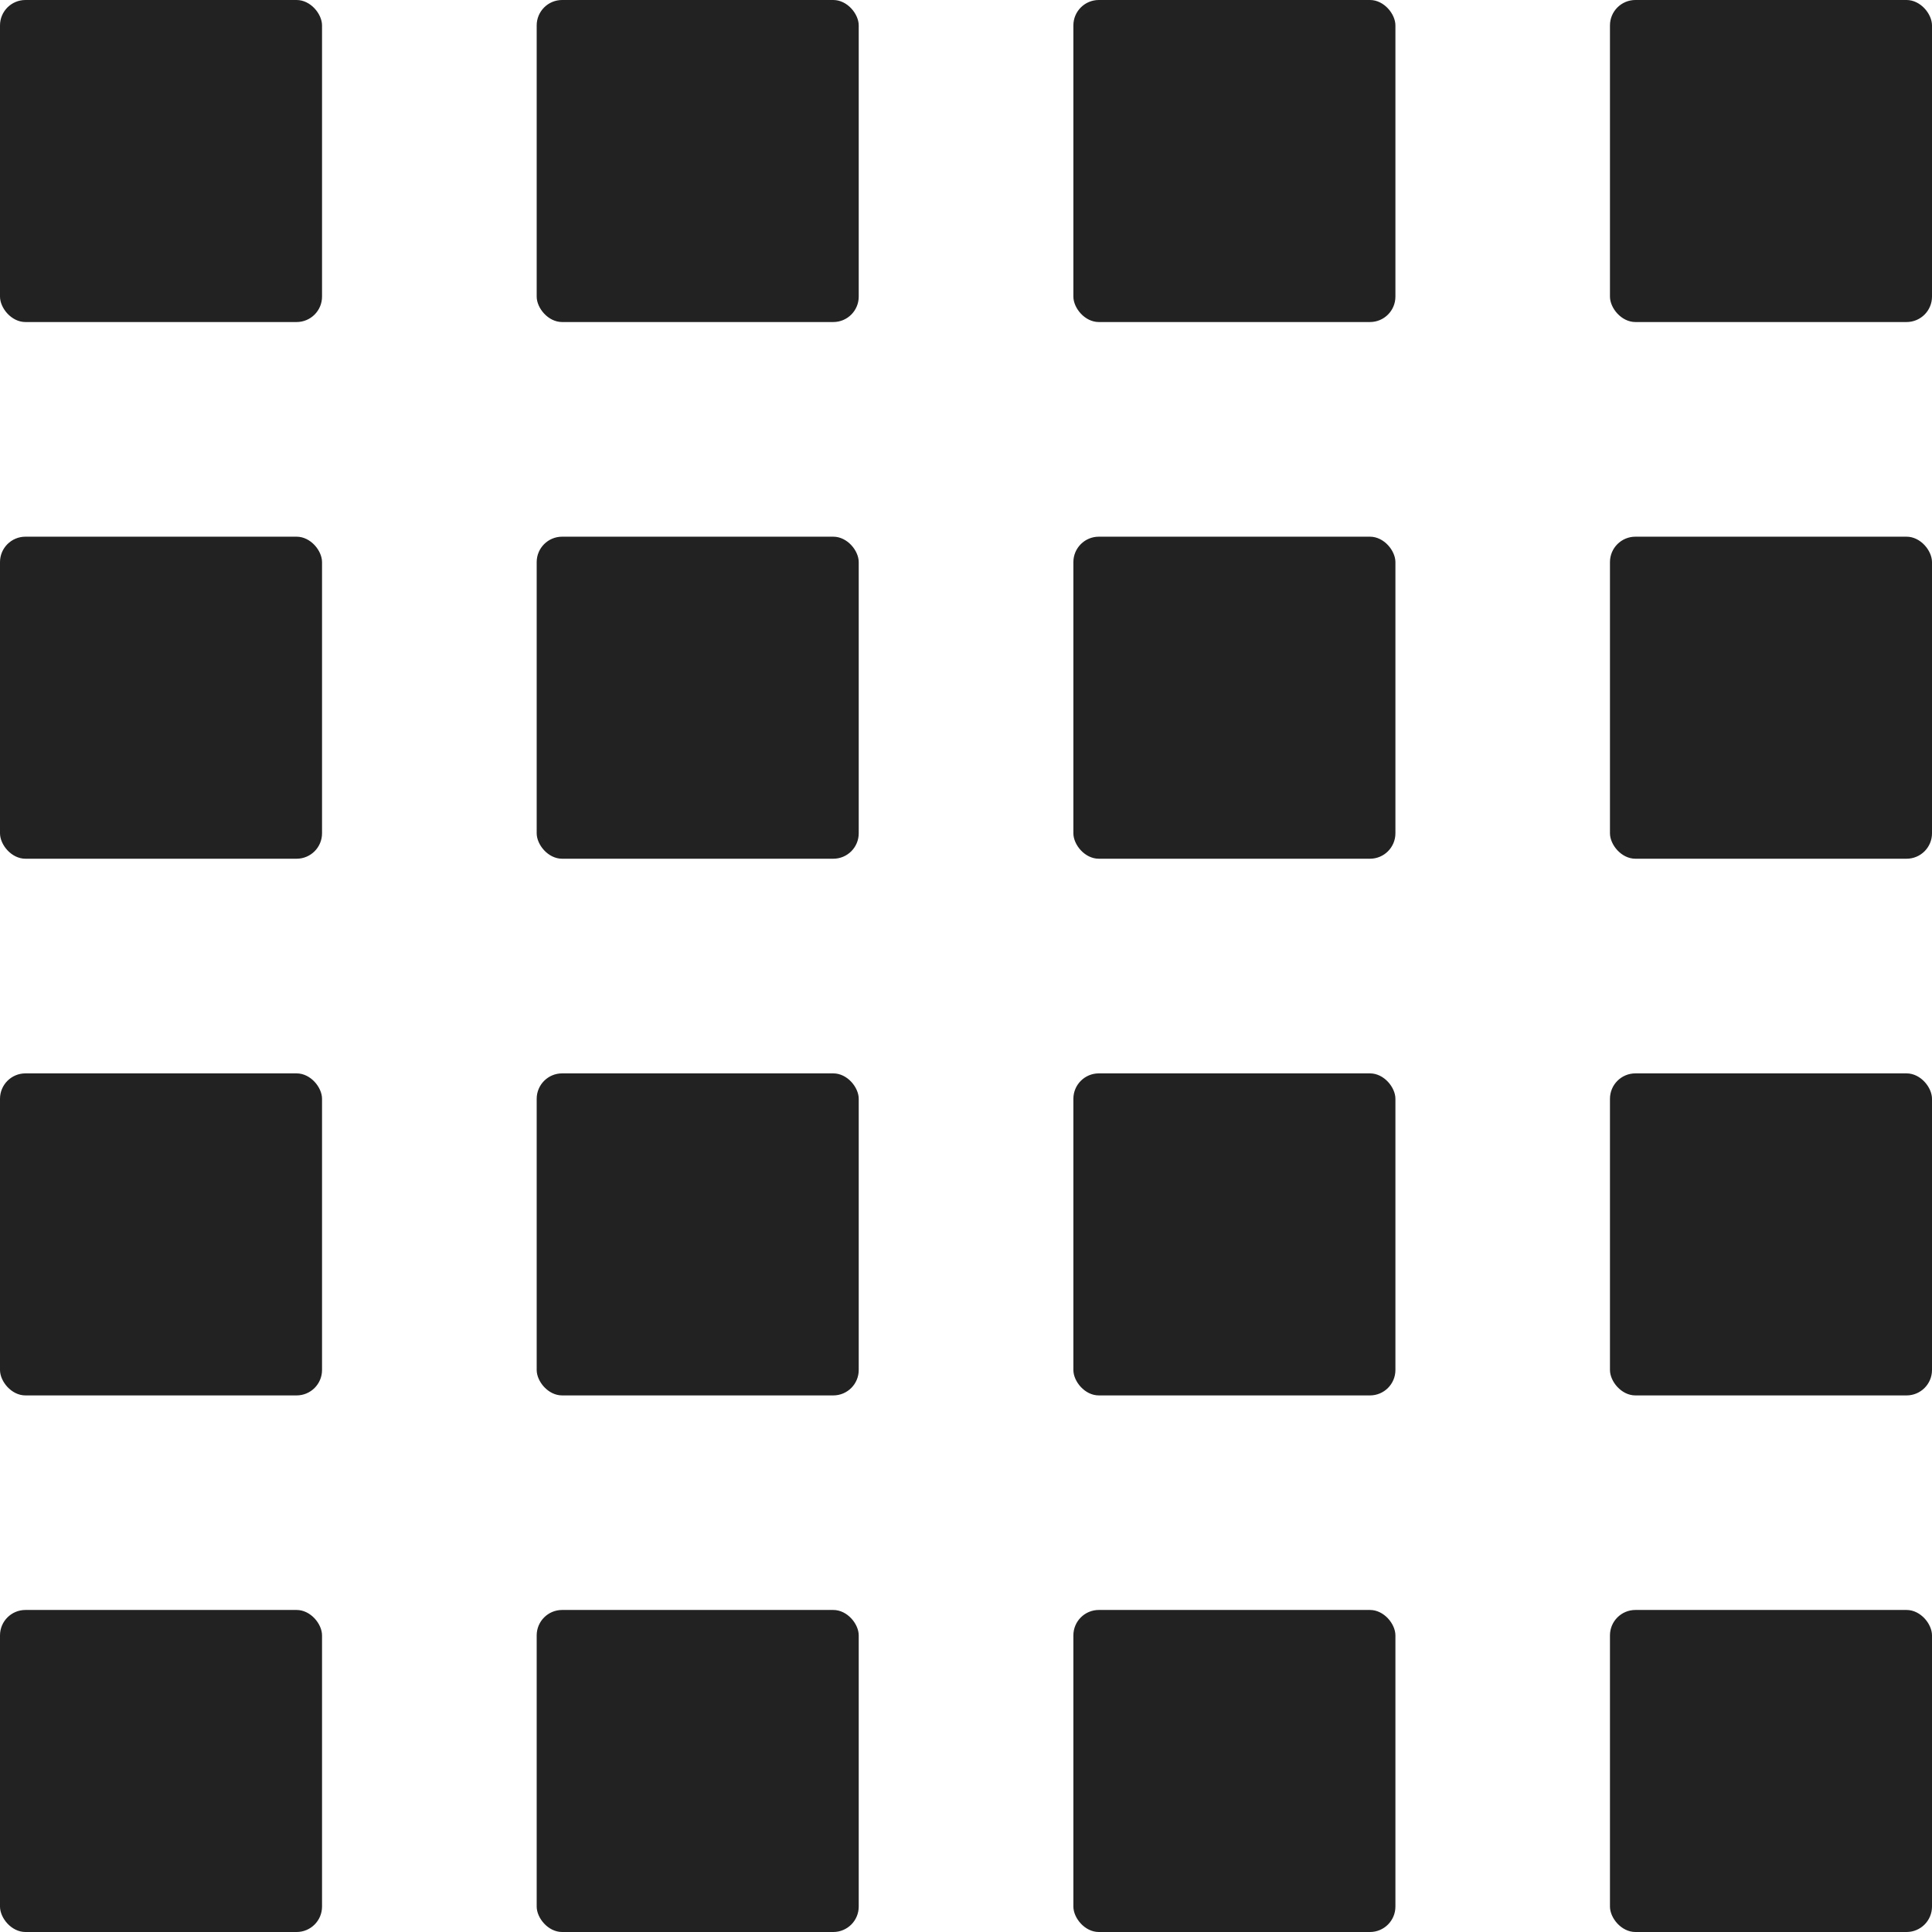
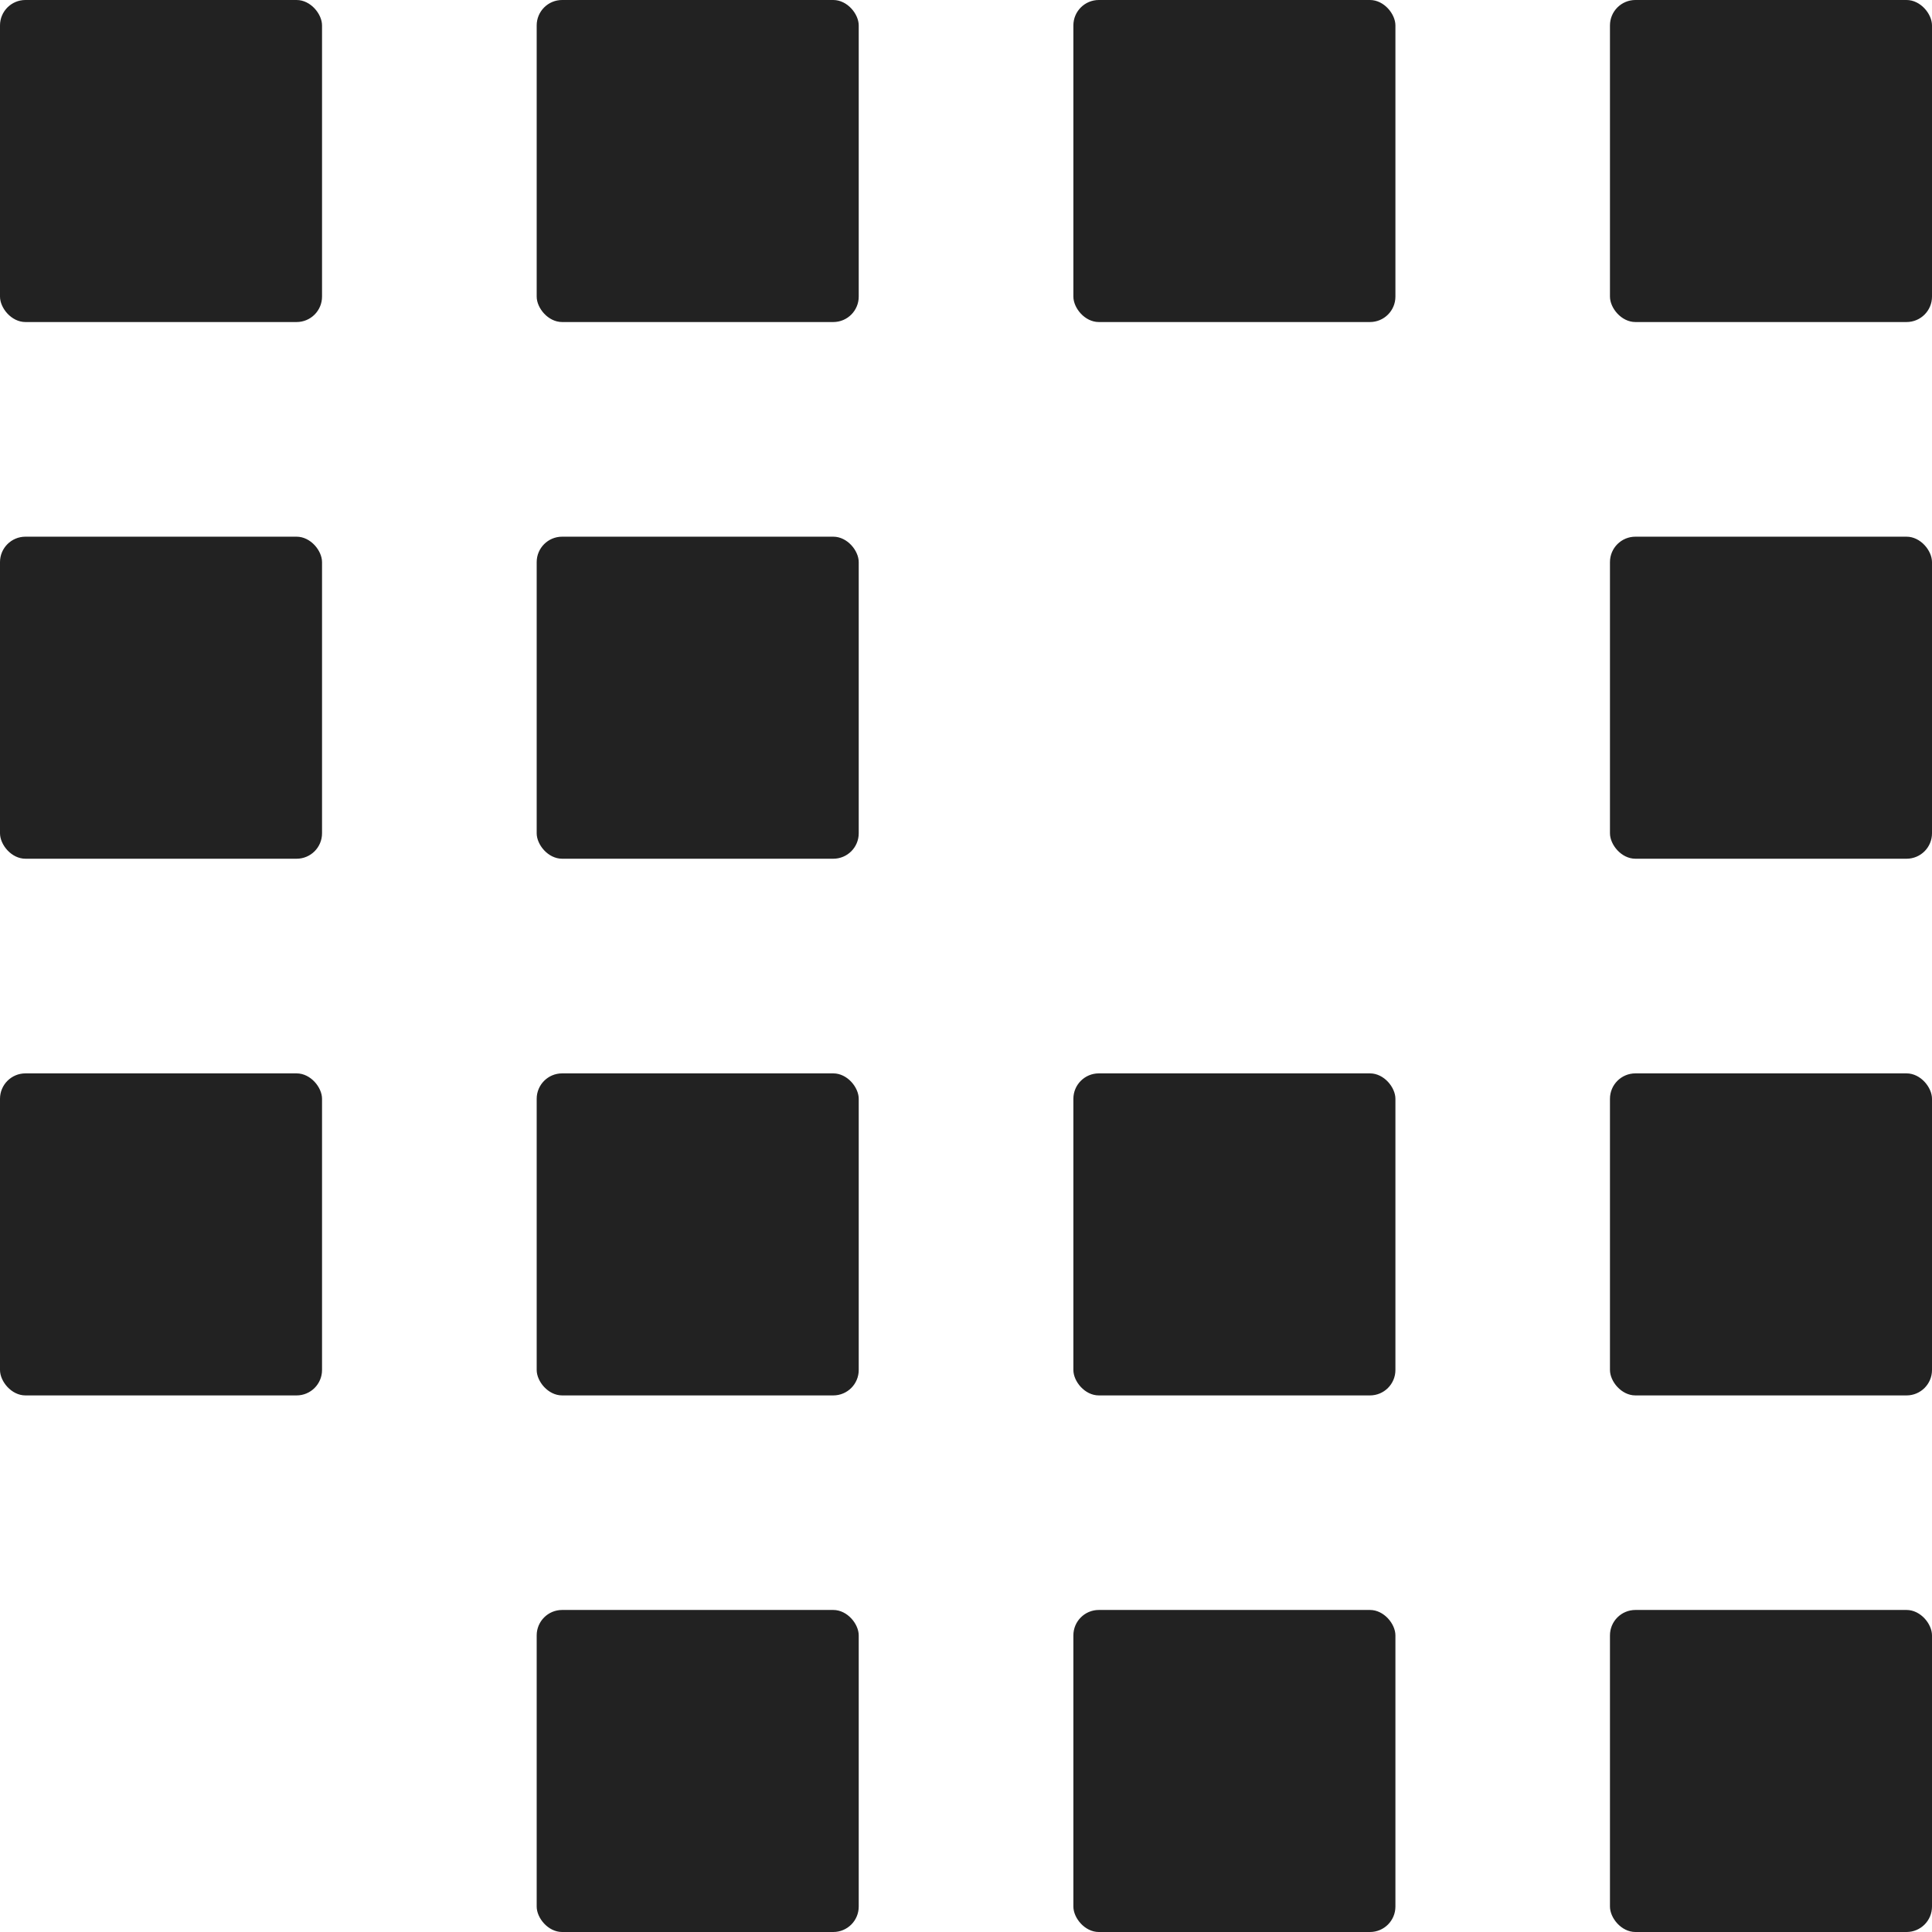
<svg xmlns="http://www.w3.org/2000/svg" width="19" height="19" fill="none">
  <rect width="3.167" height="3.167" fill="#222" rx=".25" />
  <rect width="3.167" height="3.167" y="5.278" fill="#222" rx=".25" />
  <rect width="3.167" height="3.167" y="10.556" fill="#222" rx=".25" />
-   <rect width="3.167" height="3.167" y="15.833" fill="#222" rx=".25" />
  <rect width="3.167" height="3.167" x="5.278" fill="#222" rx=".25" />
  <rect width="3.167" height="3.167" x="10.556" fill="#222" rx=".25" />
  <rect width="3.167" height="3.167" x="15.833" fill="#222" rx=".25" />
  <rect width="3.167" height="3.167" x="5.278" y="5.278" fill="#222" rx=".25" />
  <rect width="3.167" height="3.167" x="5.278" y="10.556" fill="#222" rx=".25" />
  <rect width="3.167" height="3.167" x="5.278" y="15.833" fill="#222" rx=".25" />
-   <rect width="3.167" height="3.167" x="10.556" y="5.278" fill="#222" rx=".25" />
  <rect width="3.167" height="3.167" x="15.833" y="5.278" fill="#222" rx=".25" />
  <rect width="3.167" height="3.167" x="10.556" y="10.556" fill="#222" rx=".25" />
  <rect width="3.167" height="3.167" x="10.556" y="15.833" fill="#222" rx=".25" />
  <rect width="3.167" height="3.167" x="15.833" y="10.556" fill="#222" rx=".25" />
  <rect width="3.167" height="3.167" x="15.833" y="15.833" fill="#222" rx=".25" />
</svg>